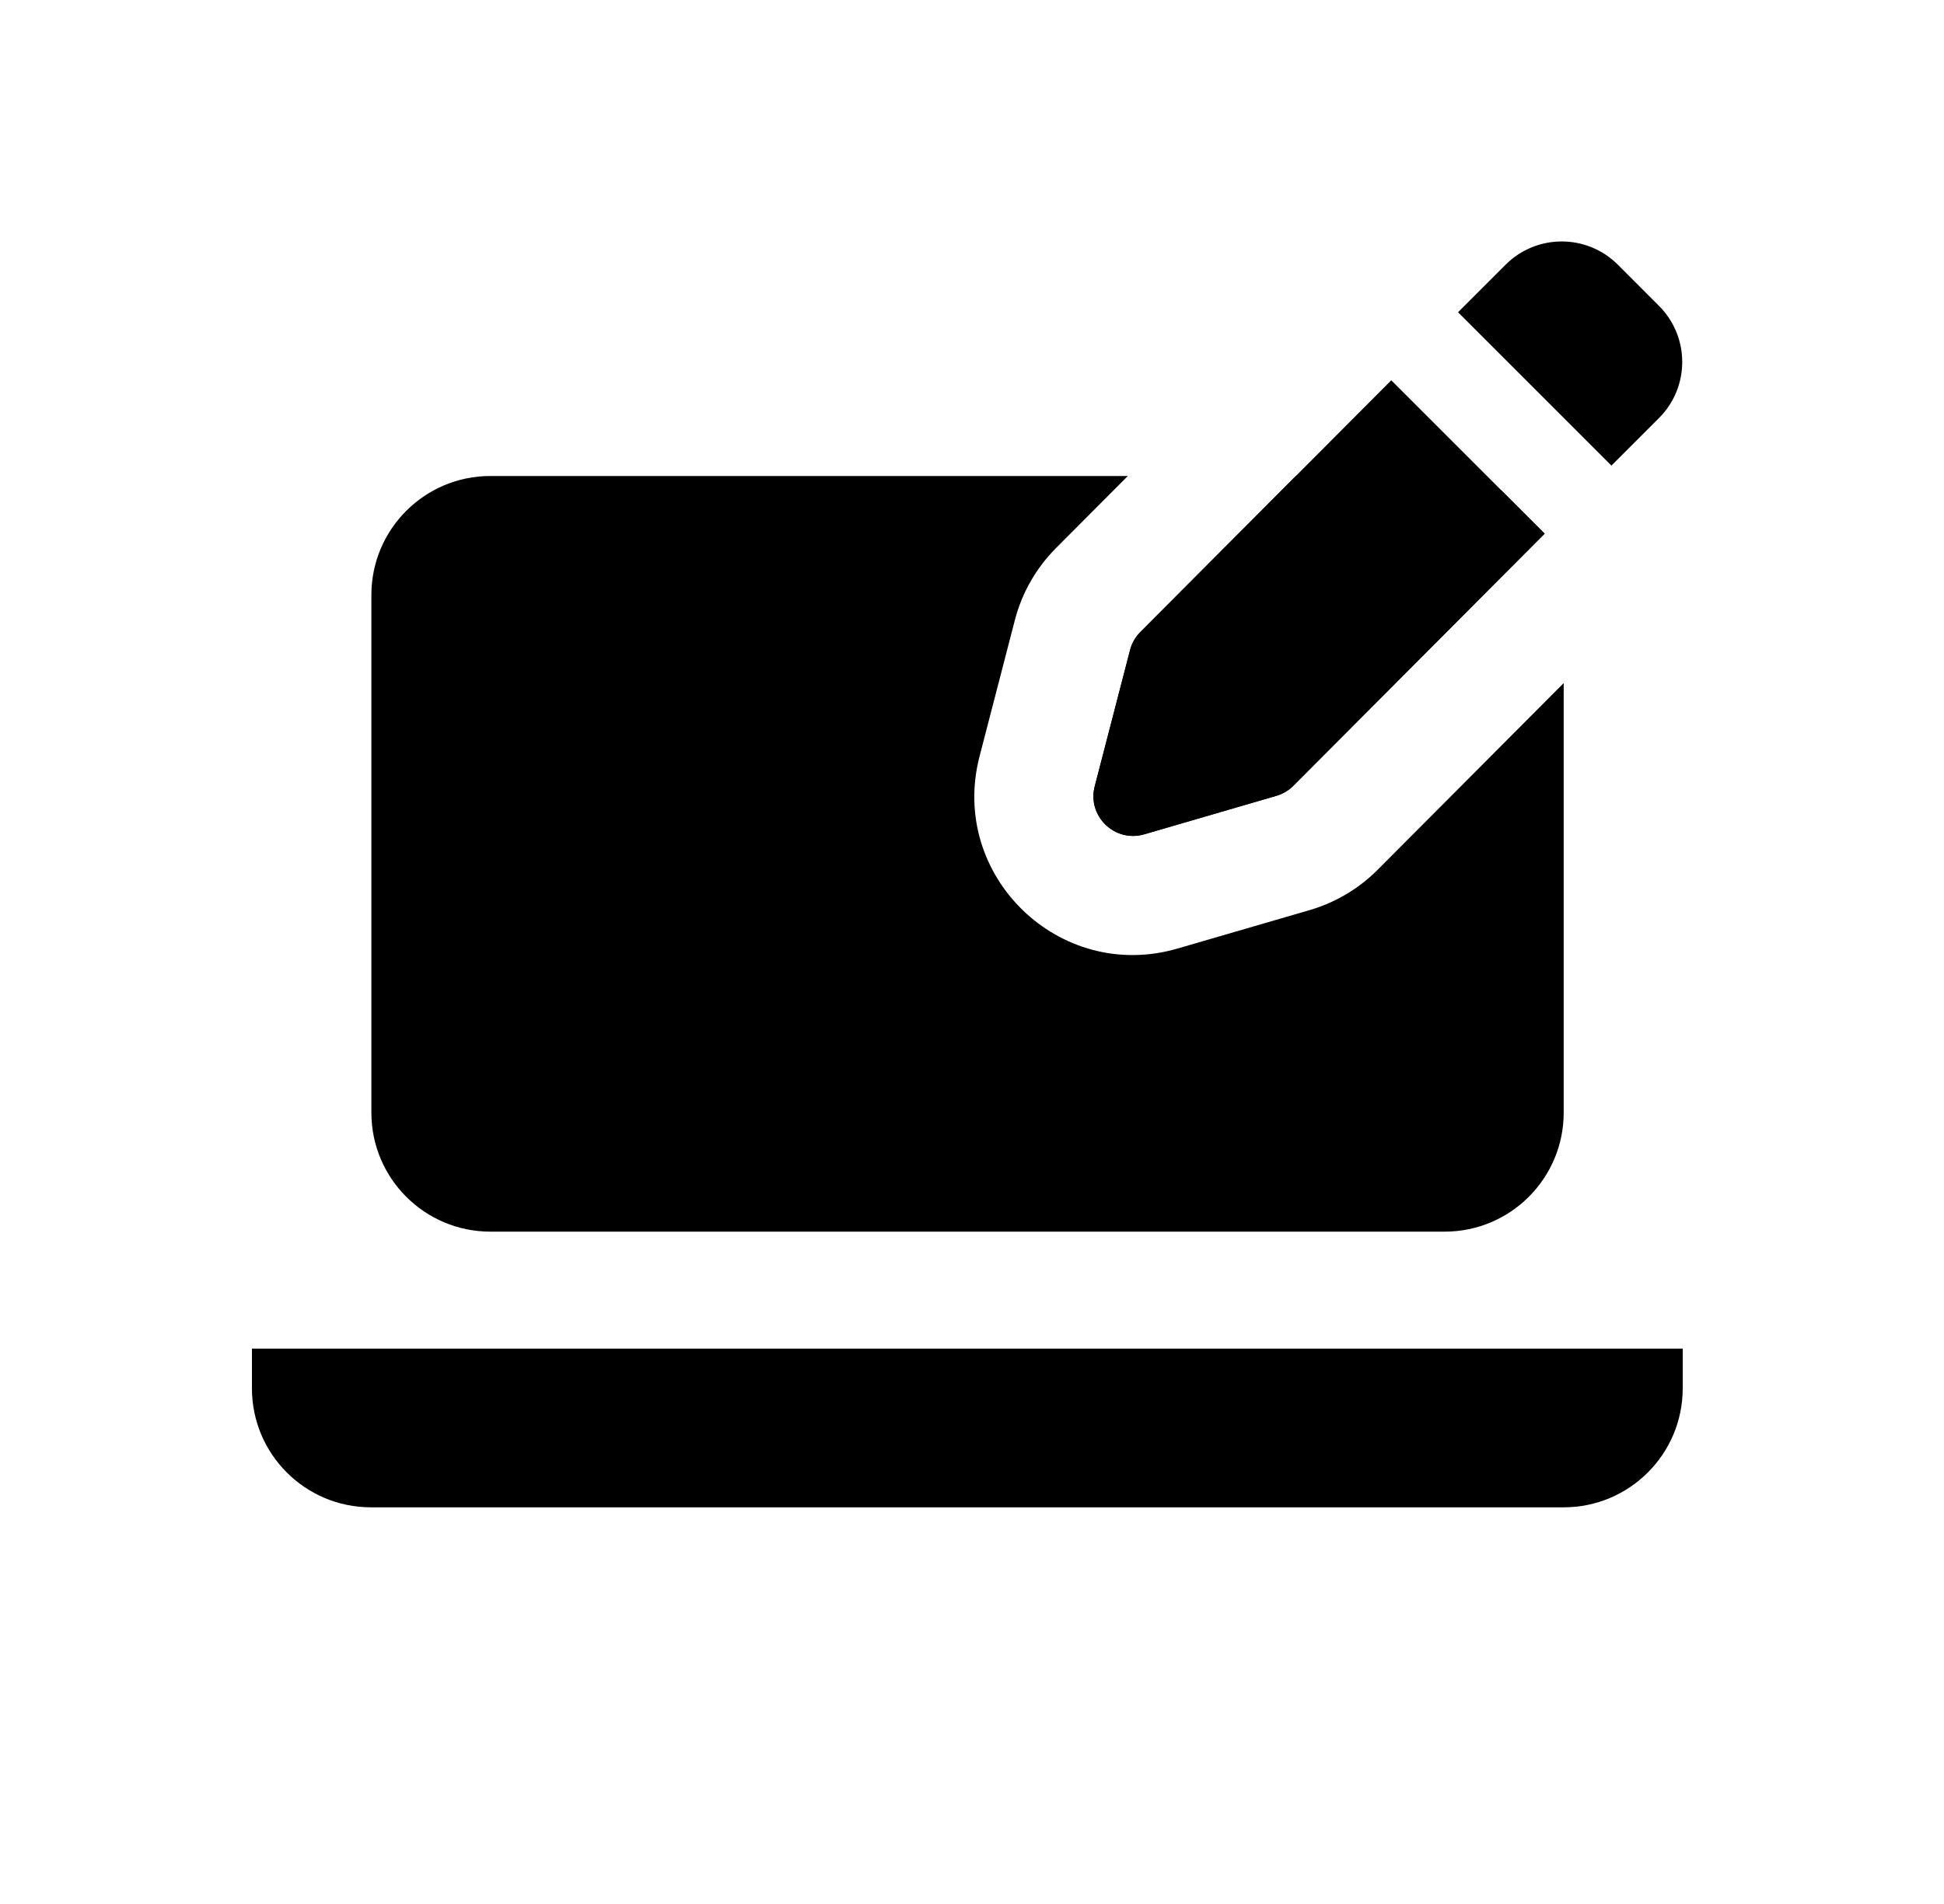
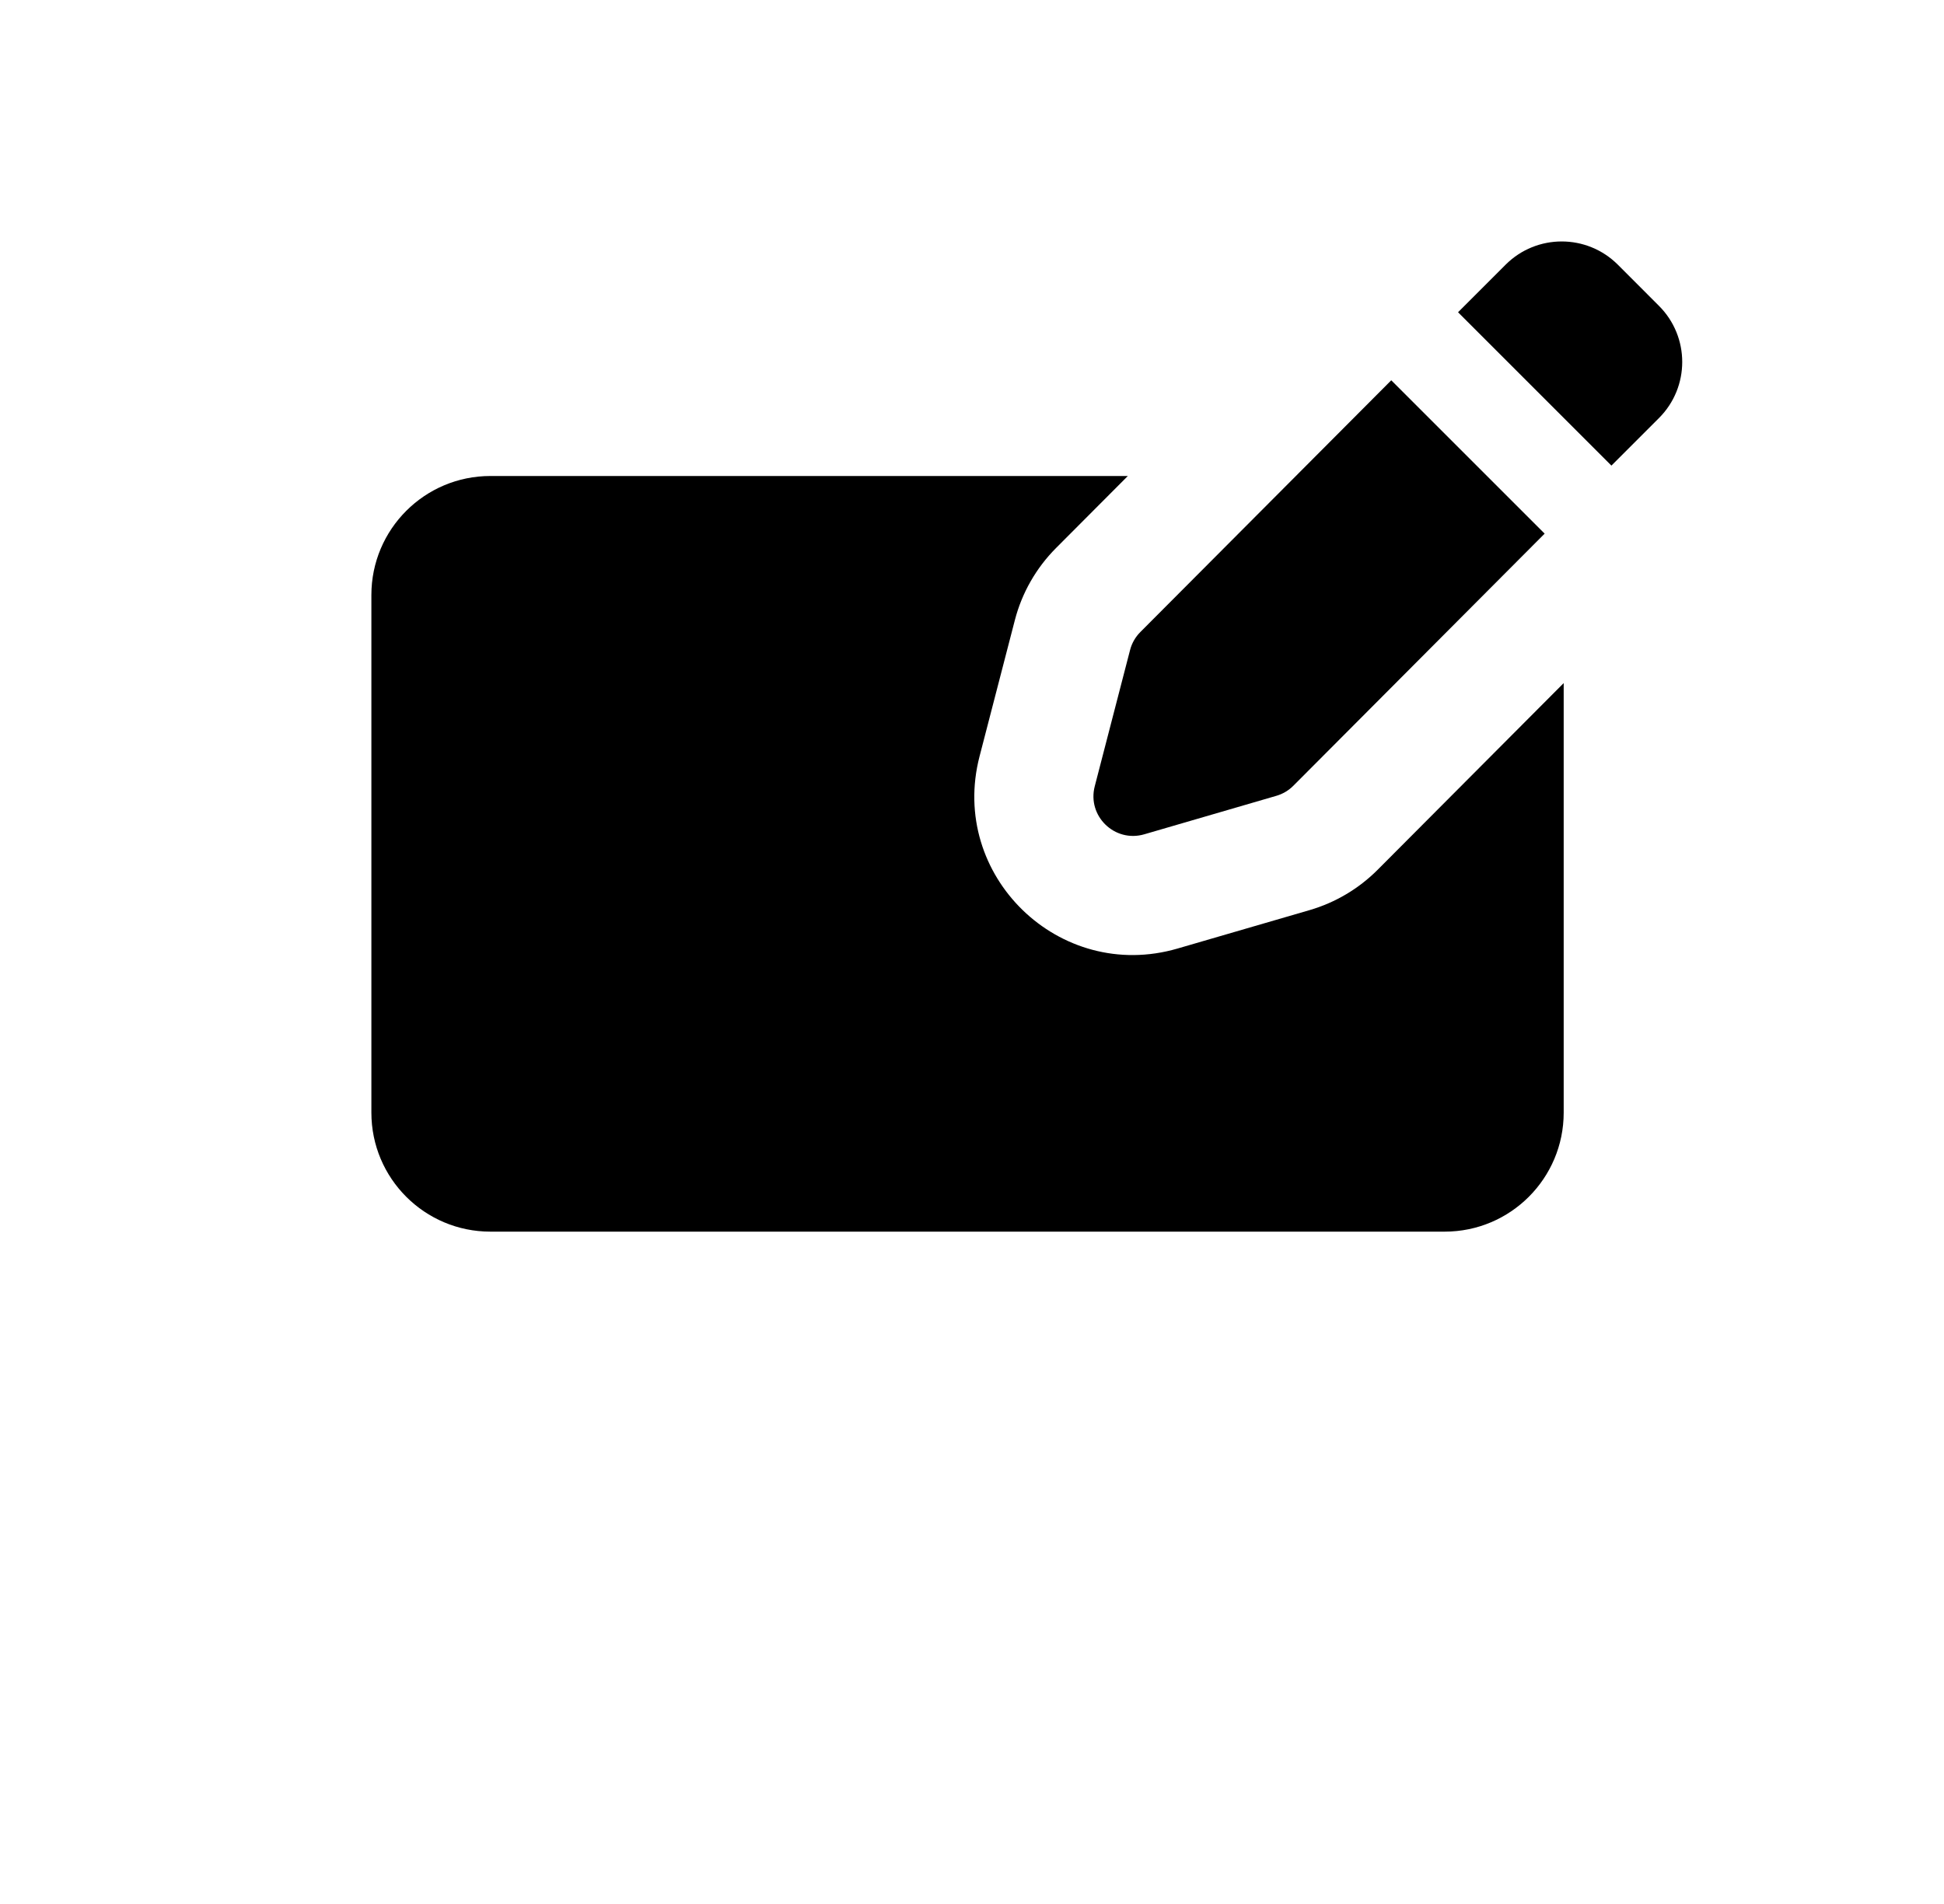
<svg xmlns="http://www.w3.org/2000/svg" width="49" height="48" viewBox="0 0 49 48" fill="none">
  <path d="M28.744 15.933C28.618 16.059 28.528 16.216 28.484 16.388L27.594 19.822C27.399 20.573 28.097 21.25 28.842 21.033L32.171 20.063C32.333 20.016 32.48 19.929 32.6 19.809L38.934 13.453L35.068 9.587L28.744 15.933ZM41.816 10.539C42.597 9.758 42.597 8.492 41.816 7.711C41.479 7.373 41.118 7.013 40.779 6.673C39.997 5.892 38.731 5.892 37.95 6.673L36.751 7.872L40.617 11.738L41.816 10.539Z" fill="black" />
  <path d="M28.428 12L12.361 12C10.704 12 9.361 13.343 9.361 15L9.361 28.05C9.361 29.707 10.704 31.05 12.361 31.05L36.414 31.05C38.071 31.05 39.414 29.707 39.414 28.05V17.221L34.725 21.927C34.248 22.405 33.658 22.755 33.01 22.944L29.681 23.913C26.701 24.781 23.912 22.073 24.69 19.069L25.58 15.635C25.758 14.947 26.117 14.319 26.619 13.815L28.428 12Z" fill="black" />
-   <path d="M32.663 12L28.744 15.933C28.618 16.059 28.528 16.216 28.484 16.388L27.594 19.822C27.399 20.573 28.097 21.25 28.842 21.033L32.171 20.063C32.333 20.016 32.48 19.929 32.6 19.809L38.934 13.453L38.918 13.438L37.84 12.36C37.416 12.13 36.931 12 36.414 12H32.663Z" fill="black" />
-   <path d="M39.414 38C41.071 38 42.414 36.657 42.414 35V34L6.35 34V35C6.35 36.657 7.693 38 9.35 38L39.414 38Z" fill="black" />
</svg>